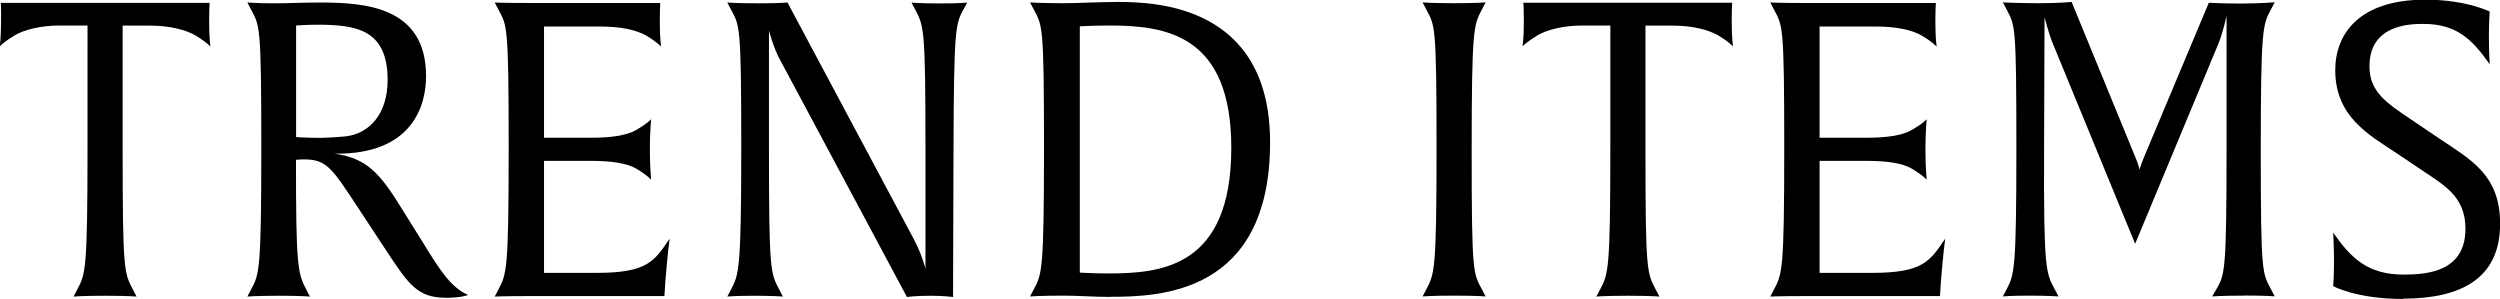
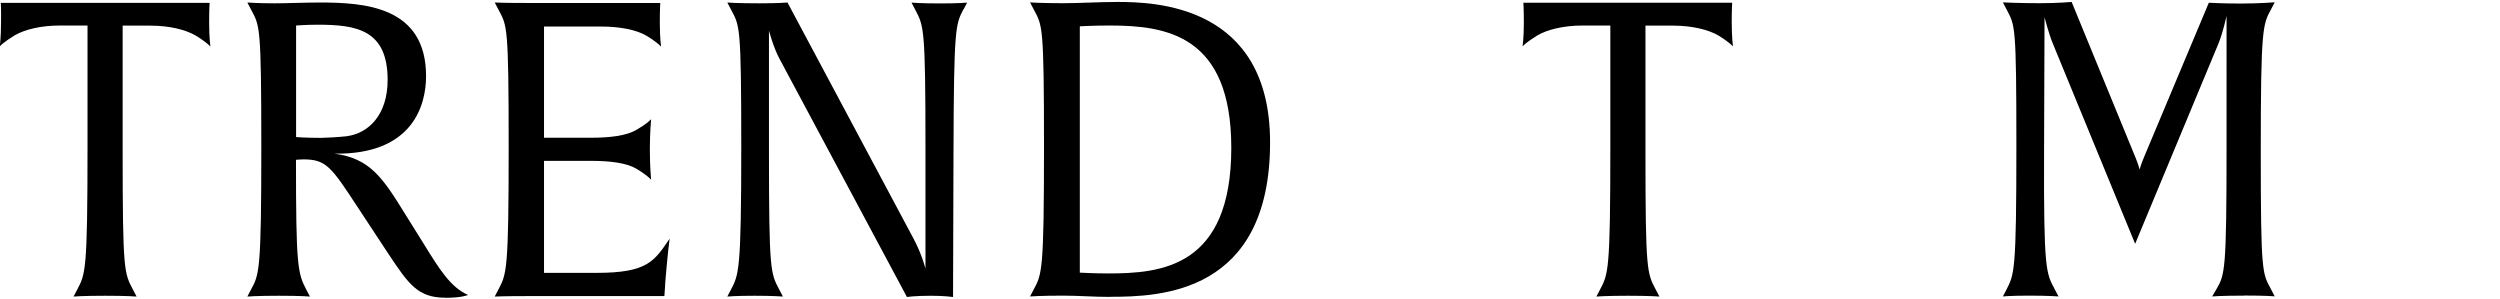
<svg xmlns="http://www.w3.org/2000/svg" id="_レイヤー_2" viewBox="0 0 218.51 26.13">
  <g id="_レイヤー_1-2">
    <path d="m18.39,4.07s-.29-.36-1.3-.97c-.86-.5-2.27-.86-3.96-.86h-2.41v11.01c0,10.47.14,10.62.9,12.06l.32.61s-.79-.07-2.74-.07-2.77.07-2.77.07l.32-.61c.72-1.37.9-1.62.9-12.42V2.23h-2.41c-1.69,0-3.1.36-3.96.86-.94.58-1.26.9-1.3.97,0-.04.11-.72.11-2.09C.11.79.07.25.07.25h18.25s-.04.54-.04,1.73c0,1.37.11,2.02.11,2.09Z" />
    <path d="m38.91,26.02c-2.38,0-3.2-1.19-4.9-3.74l-2.7-4.1c-2.34-3.56-2.77-4.25-4.79-4.25-.36,0-.65.04-.65.04,0,9.21.14,9.9.9,11.34l.32.61s-.76-.07-2.7-.07-2.77.07-2.77.07l.32-.61c.72-1.33.9-1.62.9-12.42s-.14-10.62-.9-12.06l-.32-.61s.97.07,2.38.07c1.04,0,2.63-.07,3.92-.07,3.92,0,9.32.32,9.32,6.44,0,2.48-1.12,6.88-8.03,6.77,3.13.4,4.25,2.12,6.19,5.26l1.66,2.66c1.33,2.16,2.34,3.78,3.85,4.43,0,0-.5.25-2.02.25ZM27.75,2.16c-.97,0-1.87.07-1.87.07v9.75s.79.07,2.2.07c.4,0,1.58-.07,2.2-.14,1.94-.25,3.6-1.87,3.6-4.93,0-4.39-2.74-4.82-6.12-4.82Z" />
    <path d="m58.14,24.87l-.07,1.01h-12.06c-1.94,0-2.77.04-2.77.04l.32-.61c.72-1.37.9-1.62.9-12.42s-.14-10.62-.9-12.06l-.32-.61s.79.04,2.74.04h11.73s-.04.54-.04,1.73c0,1.37.11,2.02.11,2.09-.04-.04-.29-.36-1.3-.97-.86-.5-2.27-.79-3.96-.79h-4.97v9.72h4.1c1.69,0,3.1-.18,3.96-.68.94-.54,1.22-.86,1.3-.94,0,.04-.11,1.08-.11,2.66s.11,2.56.11,2.63c-.04-.04-.29-.36-1.3-.97-.86-.5-2.27-.68-3.96-.68h-4.1v9.79h4.61c4.46,0,5.04-1.04,6.37-2.99,0,0-.18,1.26-.4,4.03Z" />
    <path d="m84.2.83c-.68,1.3-.83,1.62-.86,12.42l-.04,12.71s-.76-.11-1.94-.11c-1.4,0-2.09.11-2.09.11l-11.09-20.73c-.58-1.04-.97-2.56-.97-2.56v10.58c0,10.47.14,10.62.9,12.06l.32.61s-.83-.07-2.48-.07-2.38.07-2.38.07l.32-.61c.68-1.3.9-1.62.9-12.42s-.14-10.62-.9-12.06l-.32-.61s.72.07,2.81.07c1.69,0,2.45-.07,2.45-.07l11.05,20.7c.72,1.37,1.01,2.56,1.01,2.56v-10.58c0-10.47-.14-10.62-.9-12.06l-.32-.61s.83.07,2.48.07,2.38-.07,2.38-.07l-.32.61Z" />
    <path d="m97.05,25.95c-1.55,0-2.7-.11-4.14-.11-1.94,0-2.88.07-2.88.07l.32-.61c.72-1.33.9-1.62.9-12.42s-.14-10.62-.9-12.06l-.32-.61s.94.07,2.88.07c1.44,0,3.2-.11,4.75-.11,3.28,0,13.35.25,13.35,12.27,0,13.25-9.65,13.5-13.97,13.5Zm-.04-23.72c-1.48,0-2.63.07-2.63.07v21.53s1.33.07,2.48.07c4.64,0,10.76-.54,10.76-10.98,0-9.83-5.65-10.69-10.62-10.69Z" />
-     <path d="m127.11,25.84c-1.94,0-2.77.07-2.77.07l.32-.61c.72-1.37.9-1.62.9-12.42s-.14-10.62-.9-12.06l-.32-.61s.79.07,2.74.07,2.77-.07,2.77-.07l-.32.61c-.72,1.37-.9,1.62-.9,12.42s.14,10.62.9,12.06l.32.61s-.79-.07-2.74-.07Z" />
    <path d="m151.48,4.07s-.29-.36-1.29-.97c-.86-.5-2.27-.86-3.96-.86h-2.41v11.01c0,10.47.14,10.62.9,12.06l.32.61s-.79-.07-2.74-.07-2.77.07-2.77.07l.32-.61c.72-1.37.9-1.62.9-12.42V2.23h-2.41c-1.69,0-3.1.36-3.96.86-.94.58-1.26.9-1.3.97,0-.04.11-.72.11-2.09,0-1.19-.04-1.73-.04-1.73h18.25s-.04.54-.04,1.73c0,1.37.11,2.02.11,2.09Z" />
-     <path d="m169.63,24.87l-.07,1.01h-12.06c-1.94,0-2.77.04-2.77.04l.32-.61c.72-1.37.9-1.62.9-12.42s-.14-10.62-.9-12.06l-.32-.61s.79.04,2.74.04h11.73s-.04.54-.04,1.73c0,1.37.11,2.02.11,2.09-.04-.04-.29-.36-1.3-.97-.86-.5-2.27-.79-3.96-.79h-4.97v9.72h4.1c1.69,0,3.1-.18,3.96-.68.94-.54,1.22-.86,1.3-.94,0,.04-.11,1.08-.11,2.66s.11,2.56.11,2.63c-.04-.04-.29-.36-1.3-.97-.86-.5-2.27-.68-3.96-.68h-4.1v9.79h4.61c4.46,0,5.04-1.04,6.37-2.99,0,0-.18,1.26-.4,4.03Z" />
    <path d="m196.12,25.84c-1.94,0-2.77.07-2.77.07l.36-.61c.76-1.3.9-1.62.9-12.42V1.4s-.32,1.44-.68,2.34l-7.31,17.57-7.16-17.42c-.36-.83-.76-2.38-.76-2.38l-.04,11.73c-.04,10.47.18,10.62.94,12.06l.32.61s-.86-.07-2.52-.07-2.34.07-2.34.07l.32-.61c.68-1.33.86-1.62.86-12.42s-.11-10.62-.86-12.06l-.32-.61s1.44.07,3.2.07c1.66,0,2.81-.11,2.81-.11l5.54,13.5c.29.68.4,1.15.4,1.15,0,0,.07-.32.4-1.12l5.65-13.46s1.22.07,2.81.07,2.95-.11,2.95-.11l-.32.61c-.72,1.33-.9,1.62-.9,12.42s.14,10.62.9,12.06l.32.61s-.76-.07-2.7-.07Z" />
-     <path d="m210.05,26.13c-4.1,0-6.12-1.12-6.12-1.12,0,0,.07-.83.07-2.09,0-1.4-.07-2.59-.07-2.59,1.55,2.23,3.02,3.67,6.16,3.67,2.12,0,5.4-.29,5.4-4,0-2.3-1.22-3.38-2.77-4.43l-3.28-2.2c-2.38-1.58-5.33-3.17-5.33-7.24,0-3.1,2.02-6.16,7.88-6.16,3.56,0,5.62,1.04,5.62,1.04,0,0-.07.83-.07,2.2s.07,2.41.07,2.41c-1.55-2.23-2.95-3.53-5.79-3.53-1.22,0-4.72.07-4.72,3.71,0,2.23,1.51,3.2,3.53,4.57l2.56,1.73c2.74,1.84,5.33,3.17,5.33,7.45,0,4.79-3.42,6.55-8.46,6.55Z" />
  </g>
</svg>